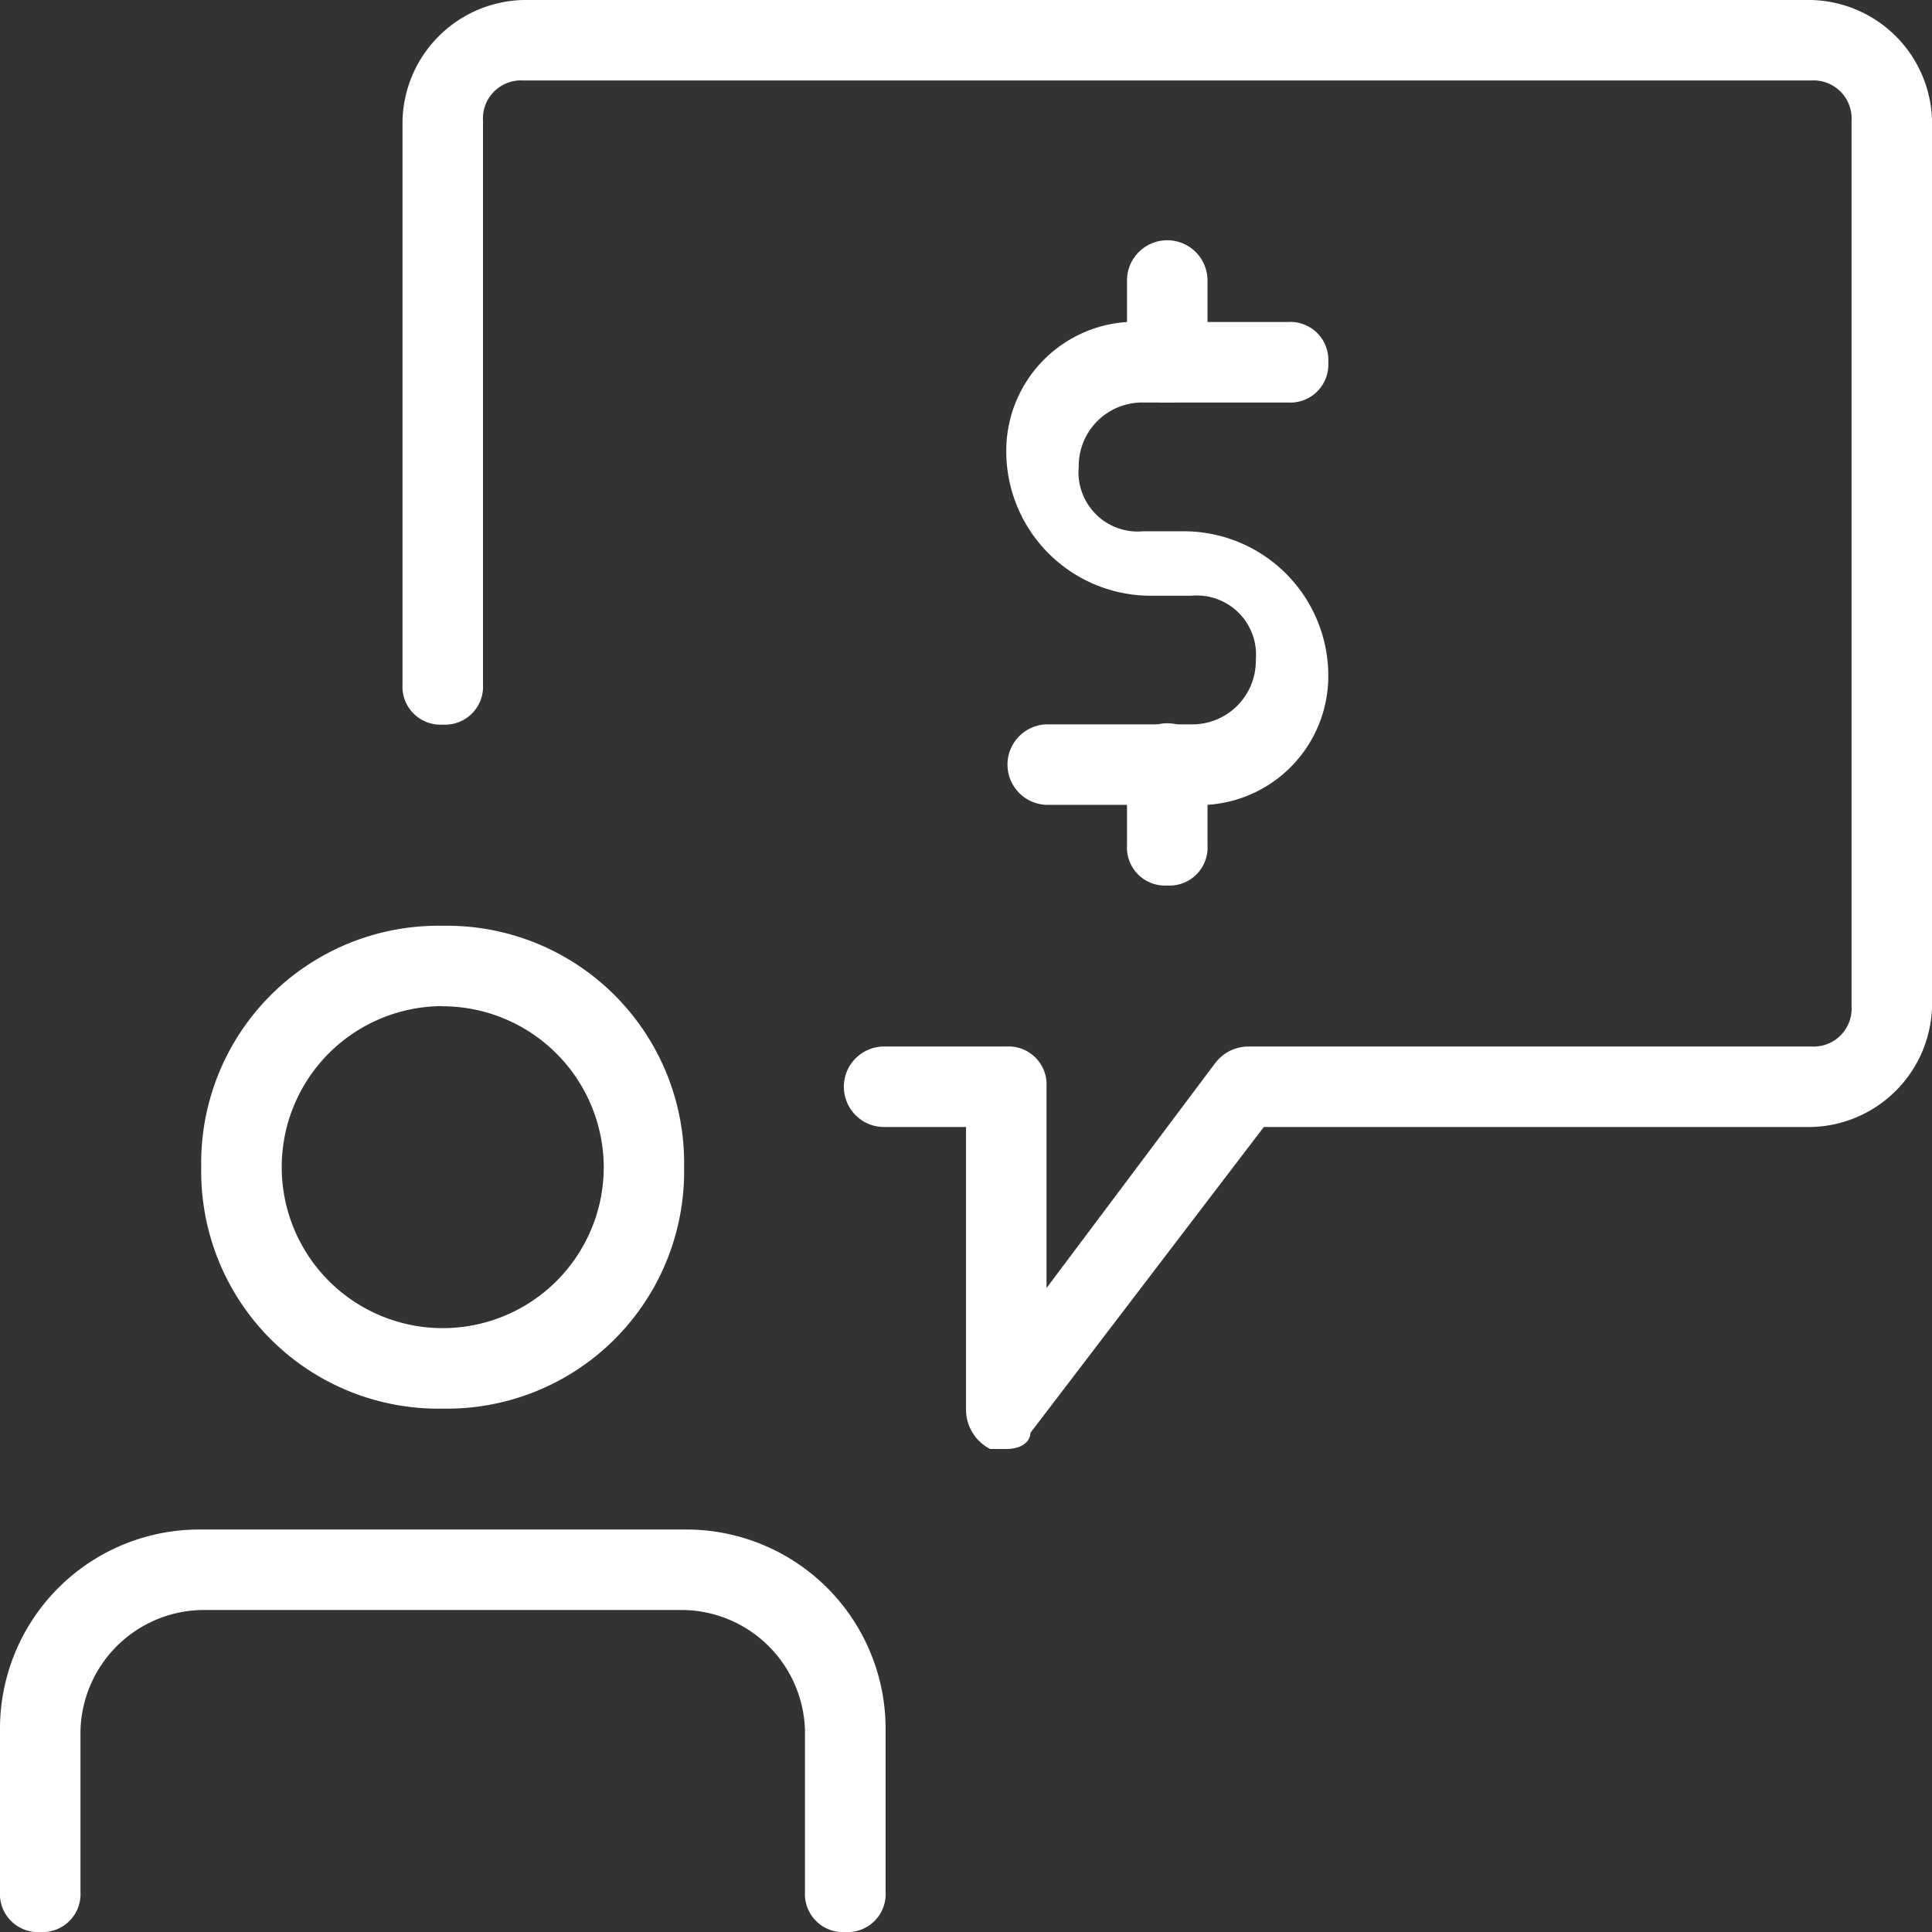
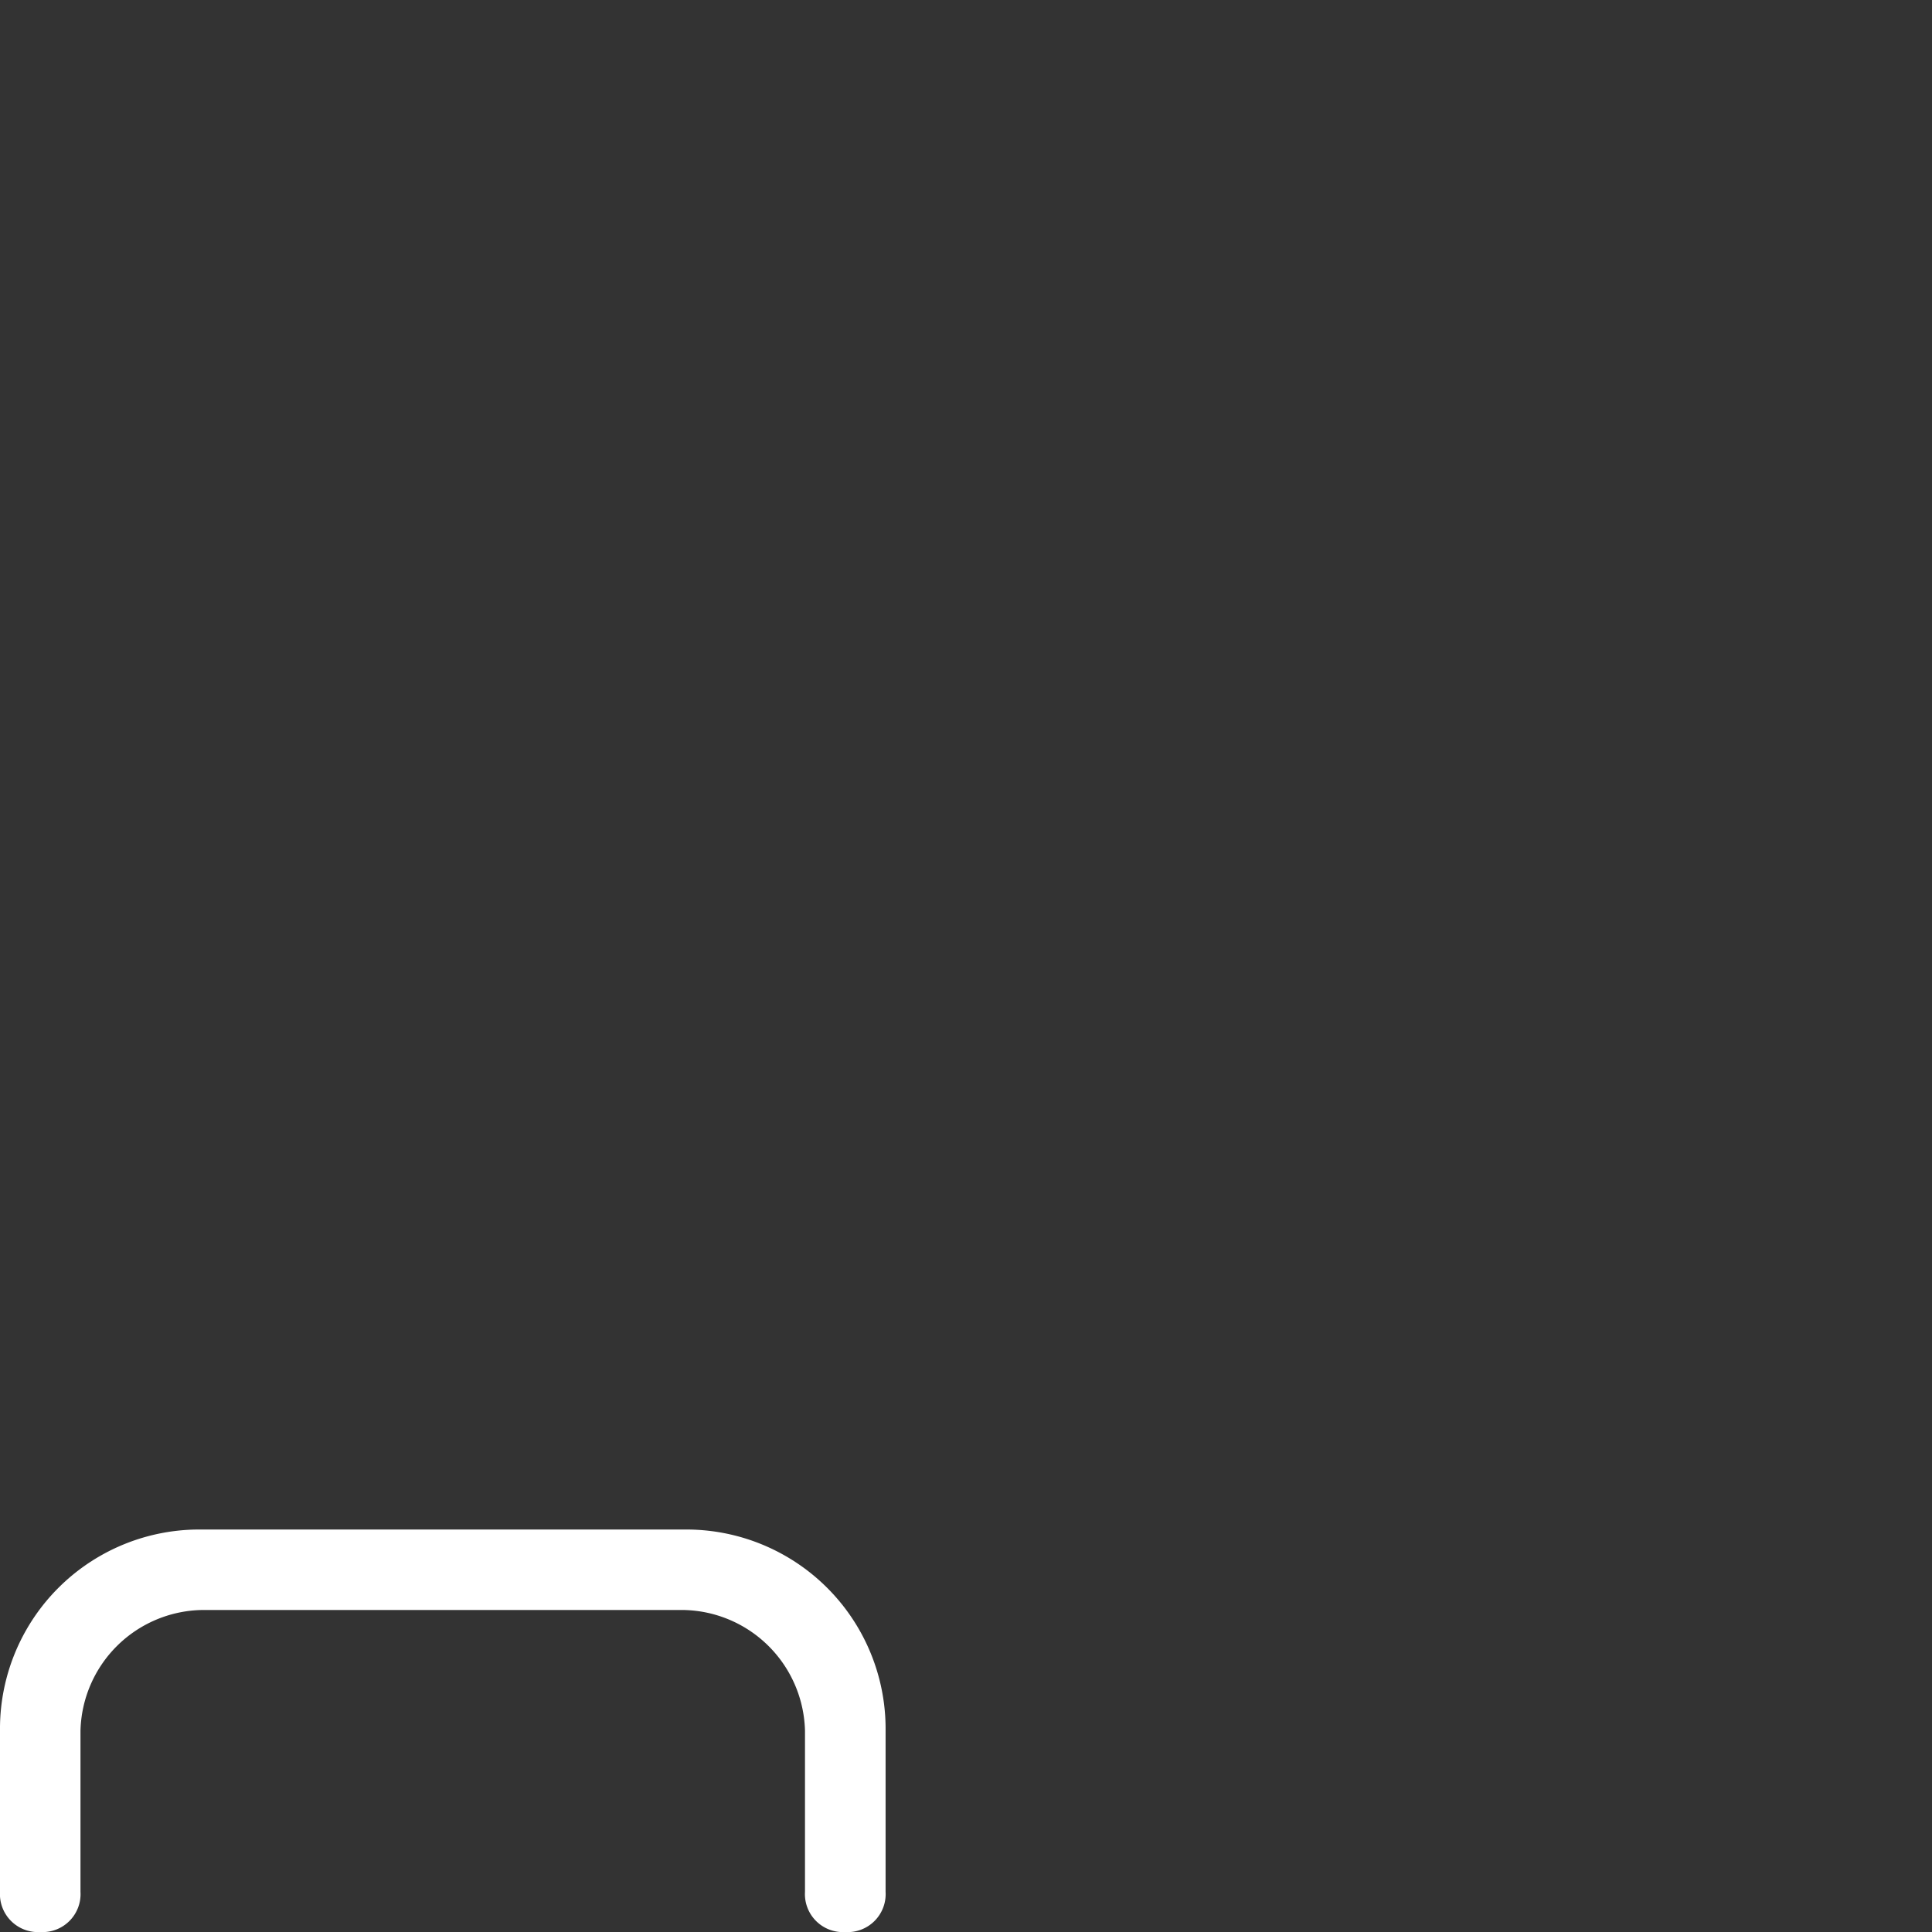
<svg xmlns="http://www.w3.org/2000/svg" width="50.816" height="50.816" viewBox="0 0 50.816 50.816">
  <rect x="0" y="0" width="50.816" height="50.816" fill="#333333" stroke="none" />
  <g transform="translate(10.587)">
-     <path d="M20.88,38.112h-.423a1.164,1.164,0,0,1-.635-1.059V29.643H17.7a1.059,1.059,0,1,1,0-2.117H20.88a1,1,0,0,1,1.059,1.059v5.293l4.446-5.929a1.1,1.1,0,0,1,.847-.423H42.054a1,1,0,0,0,1.059-1.059V3.176a1,1,0,0,0-1.059-1.059H8.176A1,1,0,0,0,7.117,3.176V18a1,1,0,0,1-1.059,1.059A1,1,0,0,1,5,18V3.176A3.256,3.256,0,0,1,8.176,0H42.054A3.256,3.256,0,0,1,45.23,3.176V26.467a3.256,3.256,0,0,1-3.176,3.176h-14.4l-6.14,8.046c0,.212-.212.423-.635.423Z" transform="translate(-5)" fill="#fff" />
-   </g>
+     </g>
  <g transform="translate(5.293 24.35)">
-     <path d="M8.852,24.2A6.239,6.239,0,0,1,2.5,17.852,6.239,6.239,0,0,1,8.852,11.5,6.239,6.239,0,0,1,15.2,17.852,6.239,6.239,0,0,1,8.852,24.2Zm0-10.587a4.235,4.235,0,1,0,4.235,4.235A4.247,4.247,0,0,0,8.852,13.617Z" transform="translate(-2.5 -11.5)" fill="#fff" />
-   </g>
+     </g>
  <g transform="translate(0 40.23)">
    <path d="M22.232,29.587a1,1,0,0,1-1.059-1.059V24.293A3.256,3.256,0,0,0,18,21.117H5.293a3.256,3.256,0,0,0-3.176,3.176v4.235a1,1,0,0,1-1.059,1.059A1,1,0,0,1,0,28.528V24.293A5.242,5.242,0,0,1,5.293,19H18a5.242,5.242,0,0,1,5.293,5.293v4.235A1,1,0,0,1,22.232,29.587Z" transform="translate(0 -19)" fill="#fff" />
  </g>
  <g transform="translate(29.643 19.056)">
-     <path d="M15.059,13.235A1,1,0,0,1,14,12.176V10.059a1.059,1.059,0,1,1,2.117,0v2.117A1,1,0,0,1,15.059,13.235Z" transform="translate(-14 -9)" fill="#fff" />
-   </g>
+     </g>
  <g transform="translate(26.467 8.469)">
-     <path d="M17.37,16.7H13.559a1.059,1.059,0,0,1,0-2.117H17.37a1.67,1.67,0,0,0,1.694-1.694A1.558,1.558,0,0,0,17.37,11.2H16.311A3.8,3.8,0,0,1,12.5,7.388,3.394,3.394,0,0,1,16.1,4h3.811a1,1,0,0,1,1.059,1.059,1,1,0,0,1-1.059,1.059H16.1a1.67,1.67,0,0,0-1.694,1.694A1.558,1.558,0,0,0,16.1,9.505h1.059a3.8,3.8,0,0,1,3.811,3.811A3.394,3.394,0,0,1,17.37,16.7Z" transform="translate(-12.5 -4)" fill="#fff" />
-   </g>
+     </g>
  <g transform="translate(29.643 6.352)">
-     <path d="M15.059,7.235A1,1,0,0,1,14,6.176V4.059a1.059,1.059,0,1,1,2.117,0V6.176A1,1,0,0,1,15.059,7.235Z" transform="translate(-14 -3)" fill="#fff" />
-   </g>
+     </g>
</svg>